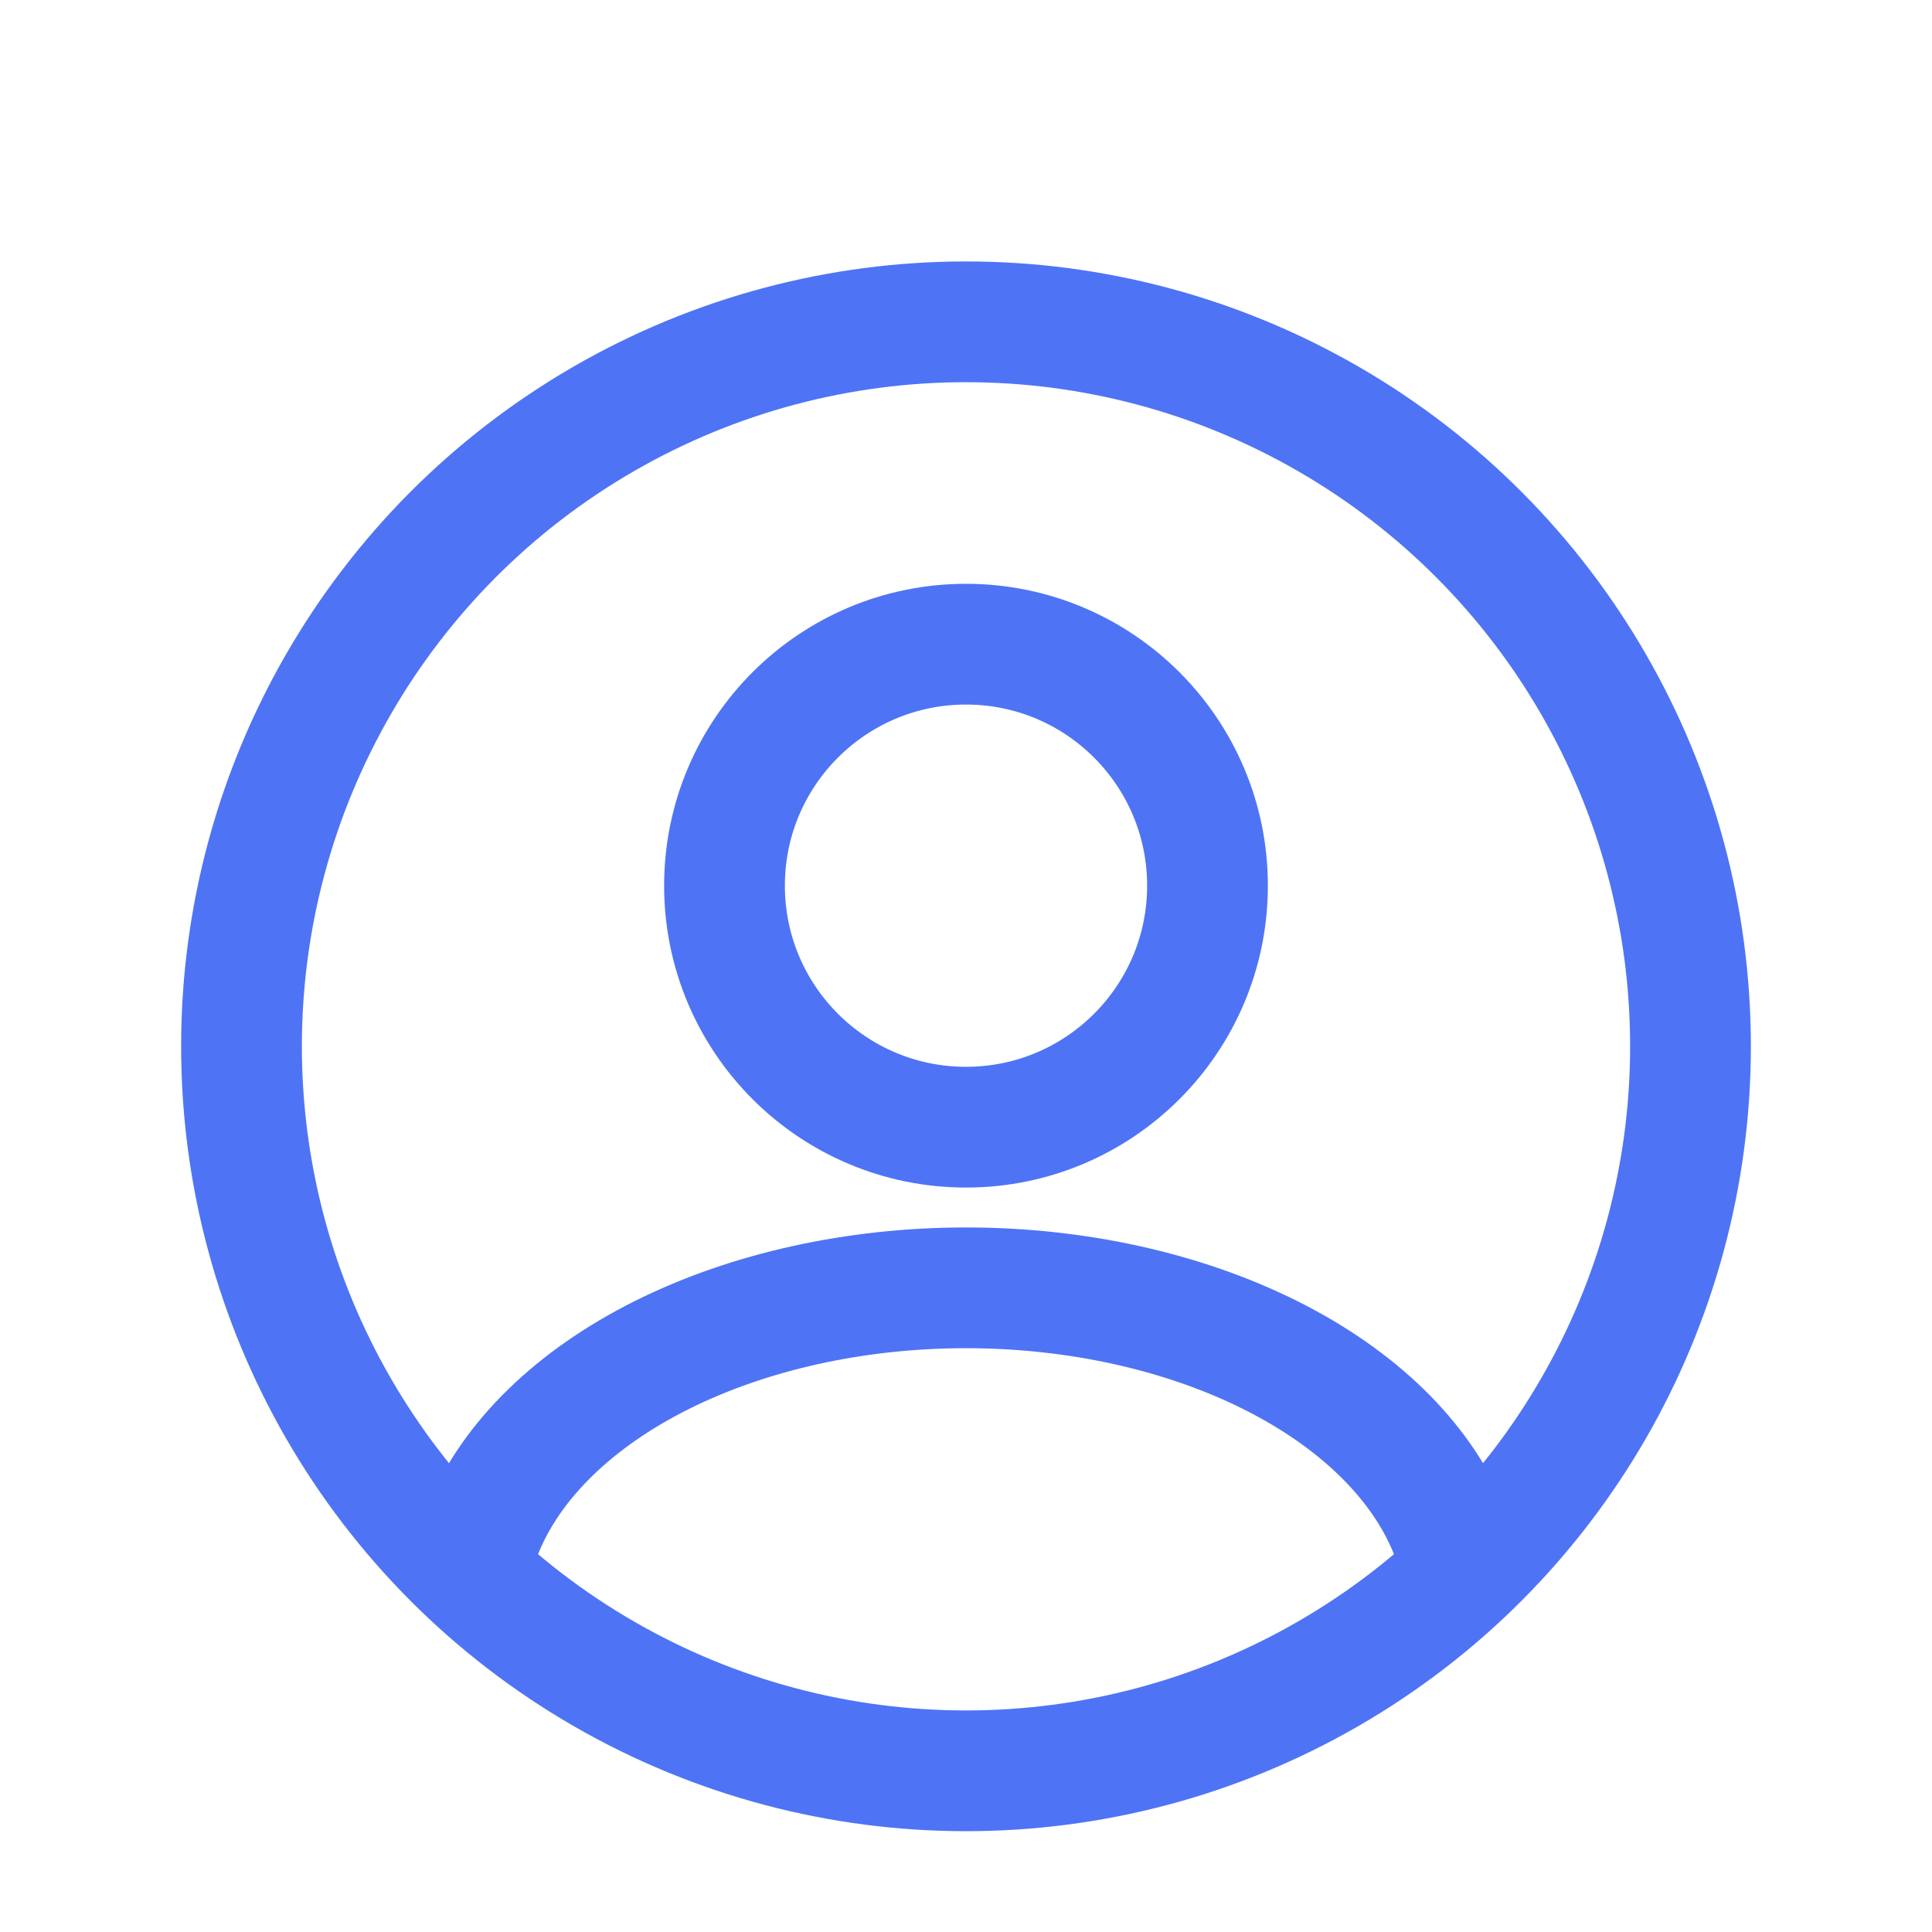
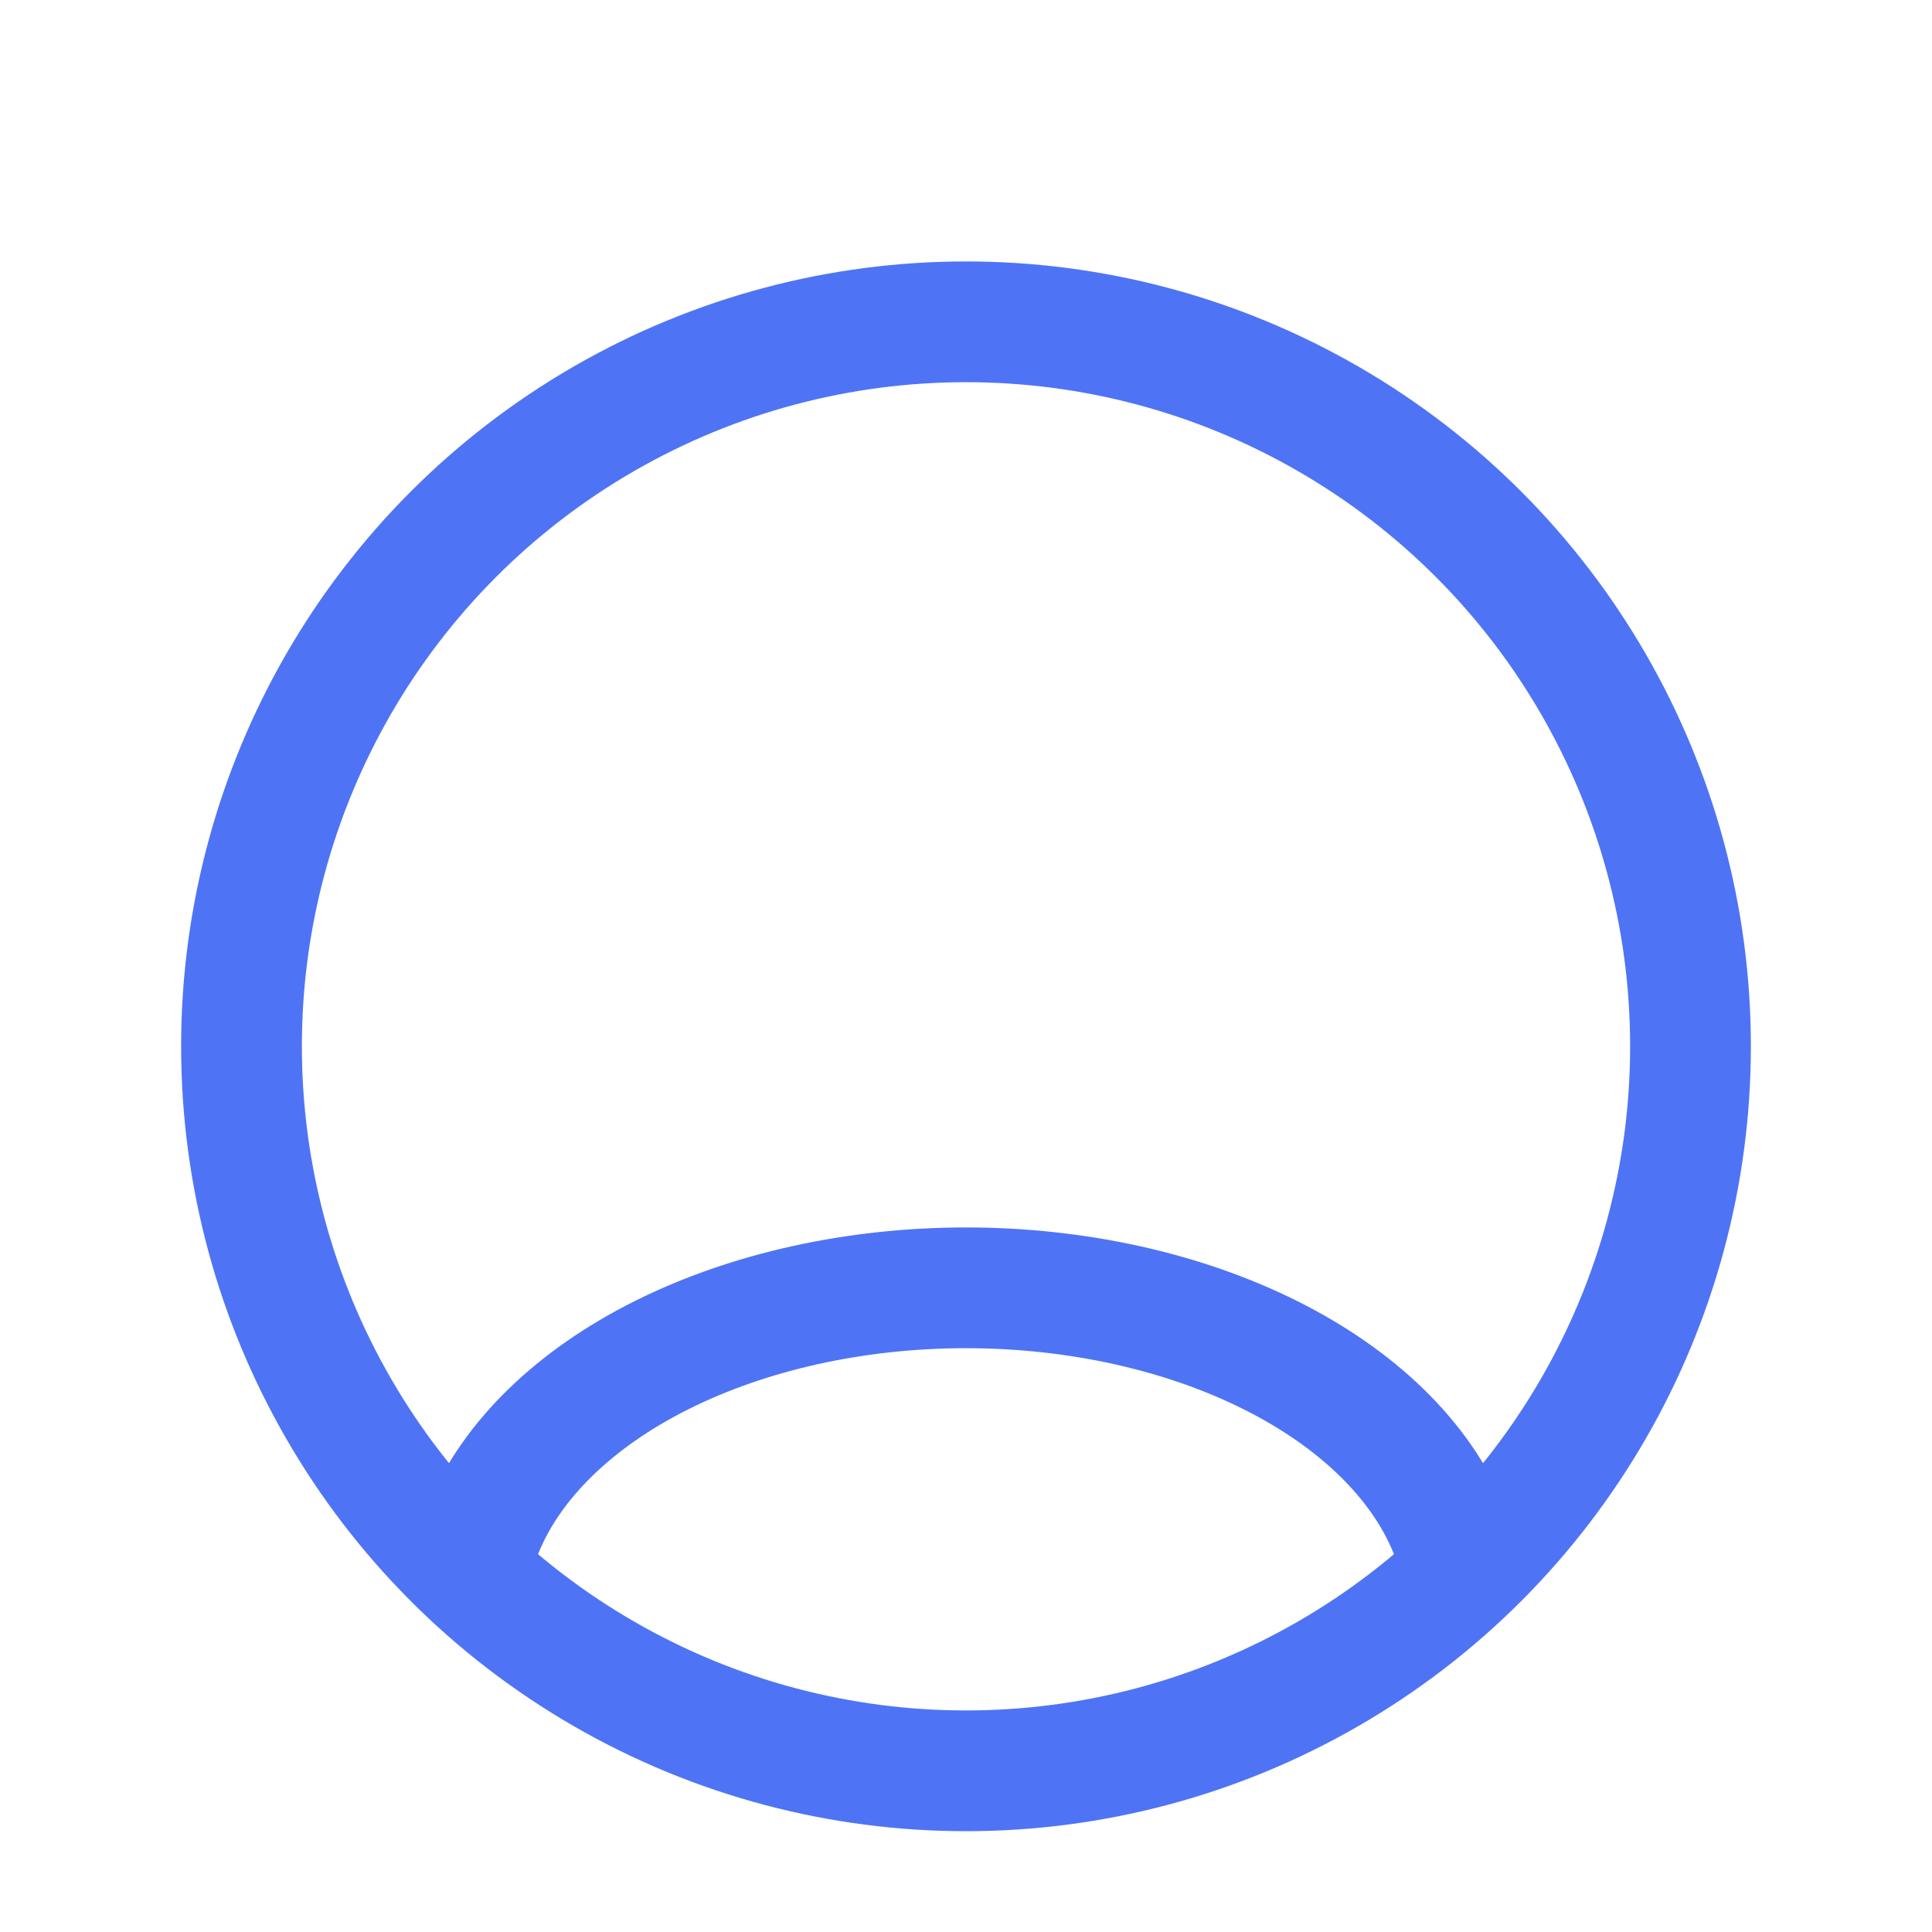
<svg xmlns="http://www.w3.org/2000/svg" width="28" height="28" viewBox="0 0 28 28" fill="none">
-   <circle cx="14" cy="12.836" r="3.5" stroke="#4E74F5" stroke-width="1.75" stroke-linecap="round" />
  <circle cx="14" cy="15.164" r="10.5" stroke="#4E74F5" stroke-width="1.75" />
  <path d="M21 22.164C20.587 21.16 19.677 20.273 18.412 19.64C17.146 19.007 15.595 18.664 14 18.664C12.405 18.664 10.854 19.007 9.588 19.64C8.323 20.273 7.413 21.16 7 22.164" stroke="#4E74F5" stroke-width="1.75" stroke-linecap="round" />
</svg>